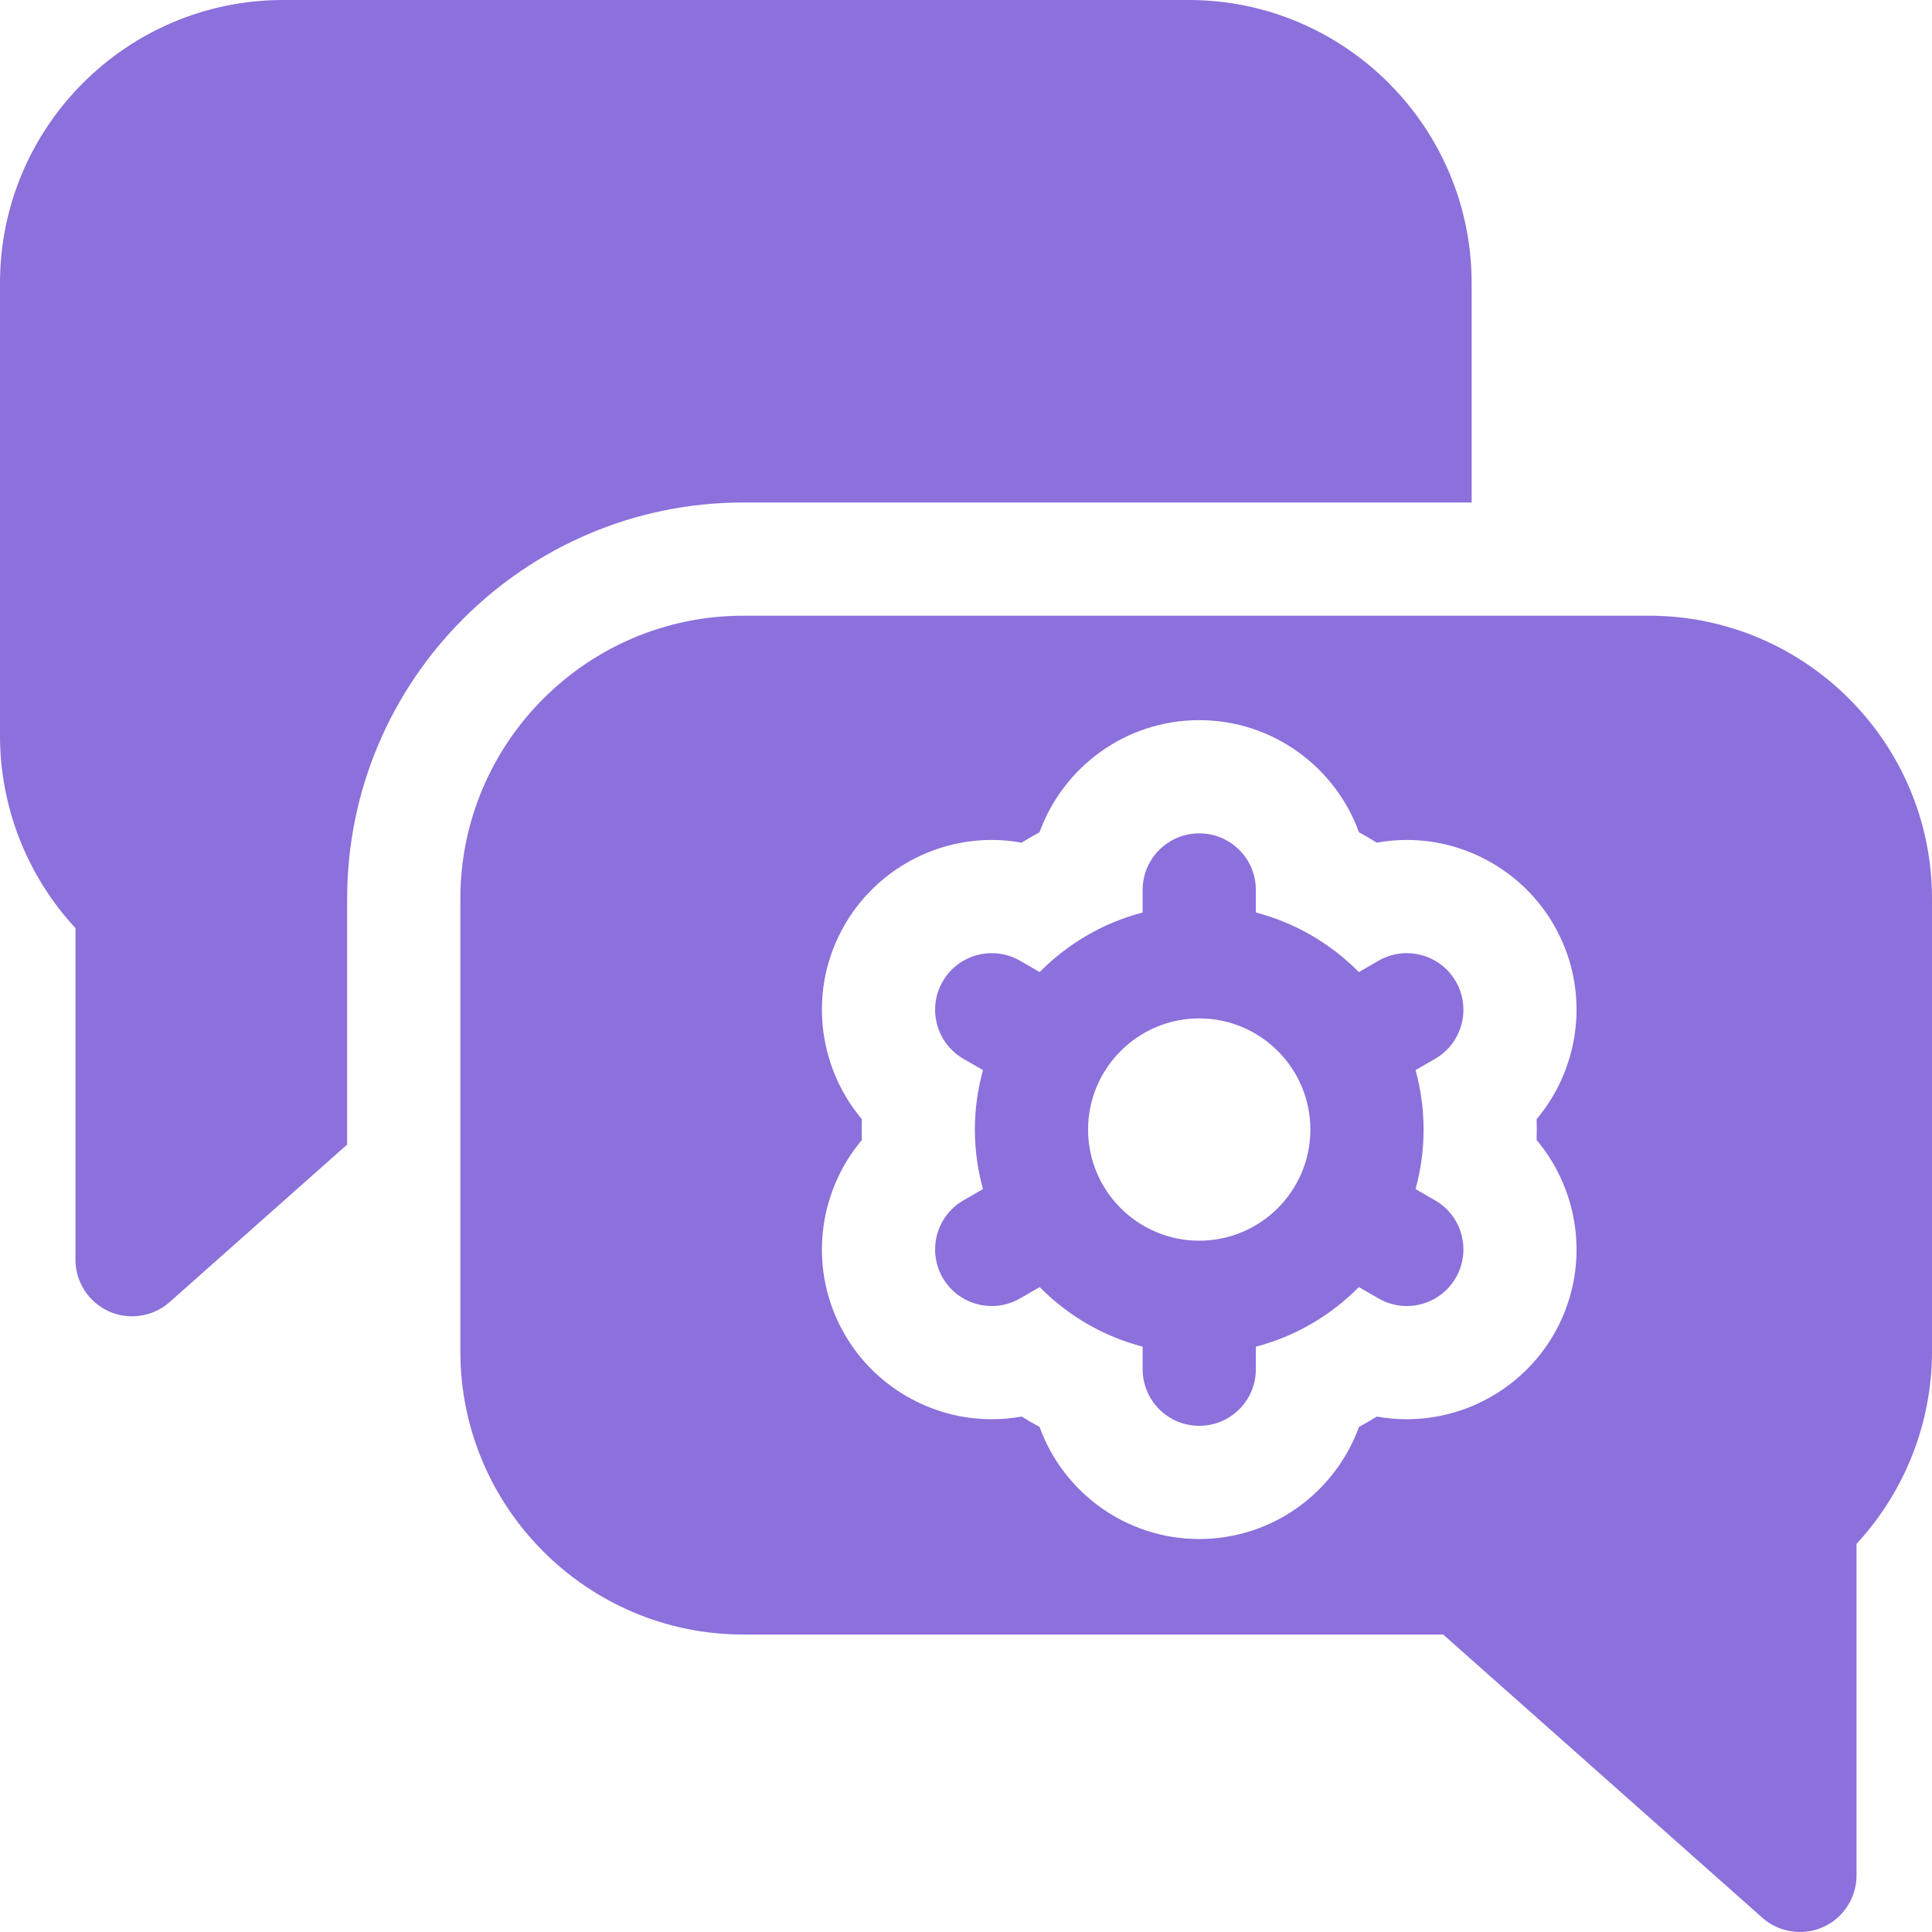
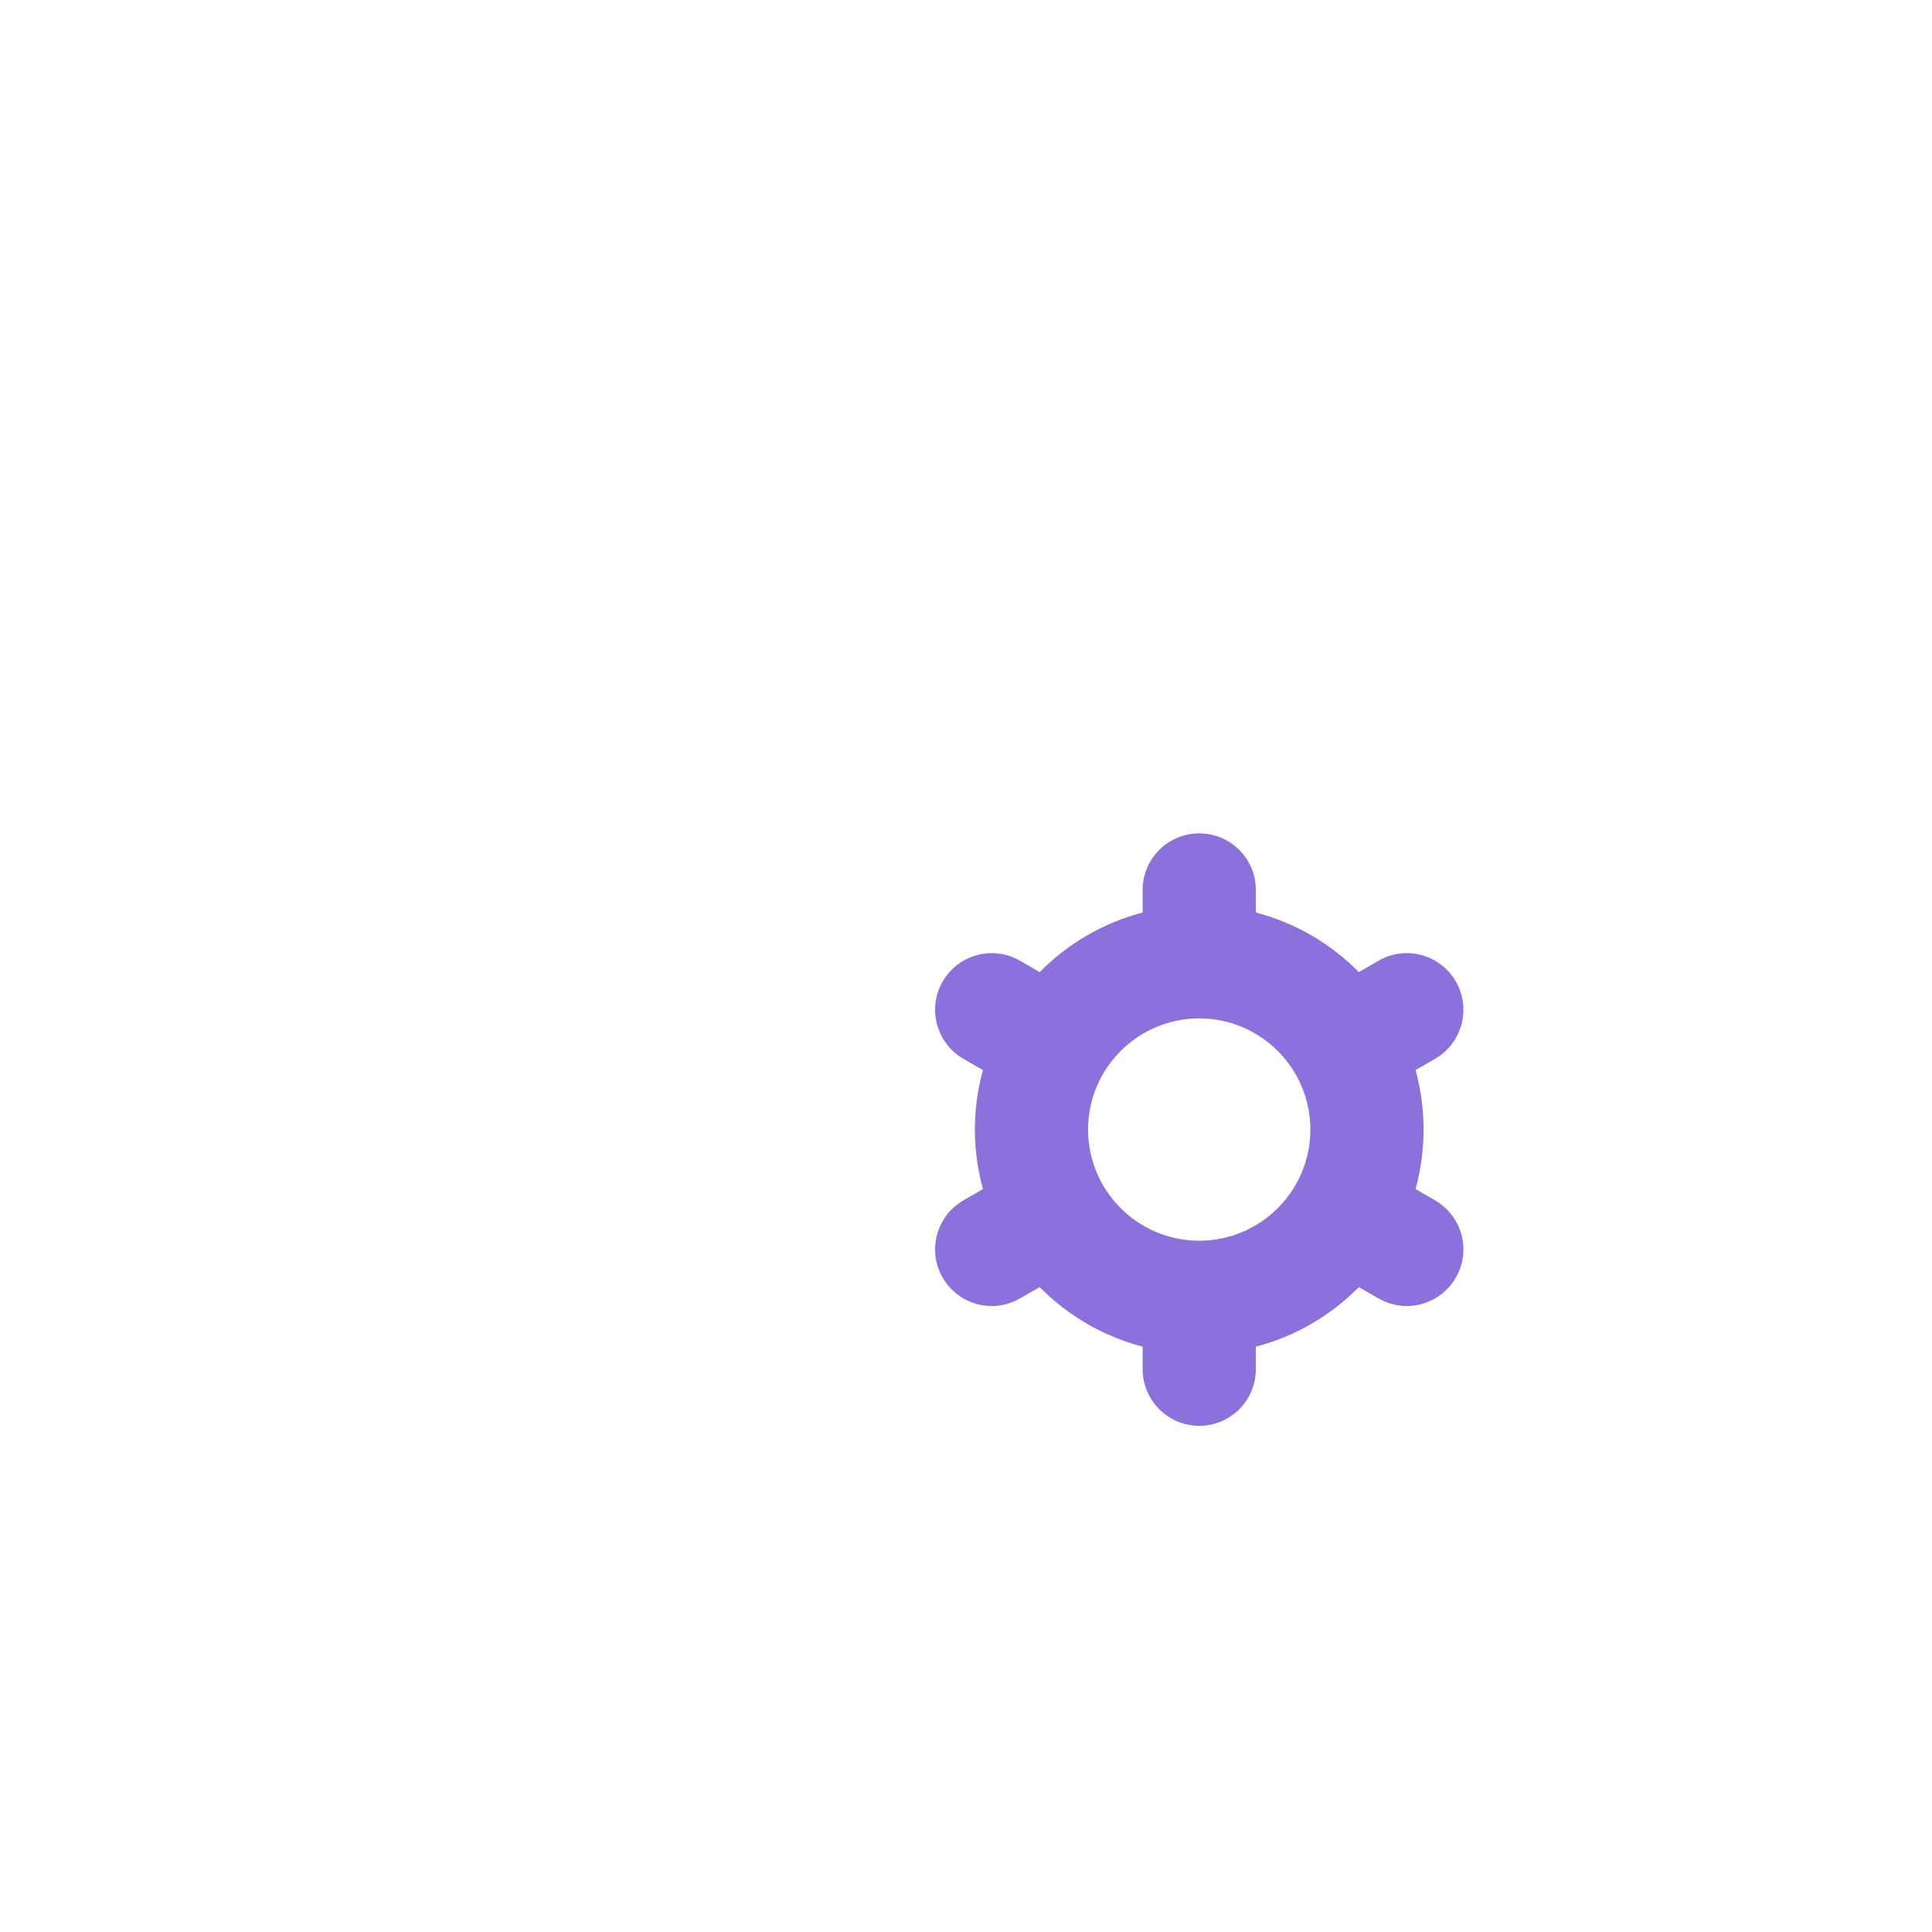
<svg xmlns="http://www.w3.org/2000/svg" width="32" height="32" viewBox="0 0 32 32" fill="none">
  <g clip-path="url(#clip0_12747_24947)">
-     <path d="M12.312 8.323H24.375V4.688C24.375 2.103 22.272 0 19.688 0H4.688C2.103 0 0 2.103 0 4.688V12.187C0 13.372 0.451 14.51 1.25 15.373V20.865C1.25 21.234 1.467 21.569 1.803 21.72C1.926 21.775 2.057 21.802 2.187 21.802C2.412 21.802 2.635 21.721 2.81 21.566L5.75 18.957V14.885C5.75 11.266 8.694 8.323 12.312 8.323Z" fill="#8C70DB" />
-     <path d="M27.312 10.198H12.312C9.728 10.198 7.625 12.3 7.625 14.885V22.385C7.625 24.97 9.728 27.073 12.312 27.073H23.904L29.19 31.764C29.365 31.919 29.588 32 29.813 32C29.943 32 30.074 31.973 30.197 31.918C30.533 31.767 30.75 31.432 30.75 31.063V25.571C31.549 24.708 32 23.57 32 22.385V14.885C32 12.3 29.897 10.198 27.312 10.198ZM25.454 18.71C25.454 18.767 25.453 18.825 25.451 18.882C26.192 19.762 26.344 21.048 25.736 22.101C25.235 22.968 24.302 23.507 23.3 23.507C23.133 23.507 22.967 23.492 22.804 23.463C22.707 23.523 22.609 23.58 22.509 23.634C22.117 24.716 21.079 25.491 19.863 25.491C18.647 25.491 17.609 24.716 17.218 23.634C17.117 23.58 17.019 23.523 16.922 23.463C16.759 23.492 16.593 23.507 16.427 23.507C15.424 23.507 14.491 22.968 13.99 22.1C13.382 21.048 13.534 19.762 14.275 18.882C14.273 18.825 14.272 18.767 14.272 18.709C14.272 18.652 14.273 18.595 14.275 18.537C13.534 17.657 13.382 16.371 13.99 15.319C14.491 14.451 15.424 13.912 16.427 13.912C16.593 13.912 16.759 13.927 16.922 13.957C17.019 13.896 17.117 13.839 17.218 13.785C17.609 12.703 18.647 11.928 19.863 11.928C21.079 11.928 22.117 12.703 22.509 13.785C22.609 13.839 22.707 13.896 22.804 13.957C22.967 13.927 23.133 13.912 23.3 13.912C24.302 13.912 25.235 14.451 25.736 15.319C26.344 16.371 26.192 17.657 25.451 18.537C25.453 18.595 25.454 18.652 25.454 18.71Z" fill="#8C70DB" />
    <path d="M24.113 16.256C23.854 15.808 23.281 15.654 22.832 15.913L22.507 16.101C22.044 15.632 21.458 15.285 20.801 15.114V14.74C20.801 14.222 20.381 13.803 19.863 13.803C19.346 13.803 18.926 14.222 18.926 14.74V15.114C18.269 15.285 17.683 15.632 17.22 16.101L16.895 15.913C16.446 15.654 15.873 15.808 15.614 16.256C15.355 16.704 15.509 17.278 15.957 17.537L16.281 17.724C16.195 18.038 16.147 18.368 16.147 18.709C16.147 19.051 16.195 19.381 16.281 19.695L15.957 19.882C15.509 20.141 15.355 20.714 15.614 21.163C15.788 21.464 16.103 21.632 16.427 21.632C16.586 21.632 16.747 21.591 16.895 21.506L17.22 21.318C17.683 21.787 18.269 22.134 18.926 22.305V22.679C18.926 23.197 19.346 23.616 19.863 23.616C20.381 23.616 20.801 23.197 20.801 22.679V22.305C21.458 22.134 22.044 21.787 22.507 21.318L22.832 21.506C22.98 21.591 23.141 21.632 23.3 21.632C23.624 21.632 23.939 21.464 24.113 21.163C24.372 20.714 24.218 20.141 23.77 19.882L23.446 19.695C23.532 19.381 23.579 19.051 23.579 18.709C23.579 18.368 23.532 18.038 23.446 17.724L23.77 17.537C24.218 17.278 24.372 16.704 24.113 16.256ZM19.863 20.55C18.848 20.55 18.022 19.725 18.022 18.709C18.022 17.694 18.848 16.868 19.863 16.868C20.878 16.868 21.704 17.694 21.704 18.709C21.704 19.725 20.878 20.55 19.863 20.55Z" fill="#8C70DB" />
  </g>
  <defs>
    <clipPath id="clip0_12747_24947">
      <rect width="32" height="32" fill="white" />
    </clipPath>
  </defs>
</svg>